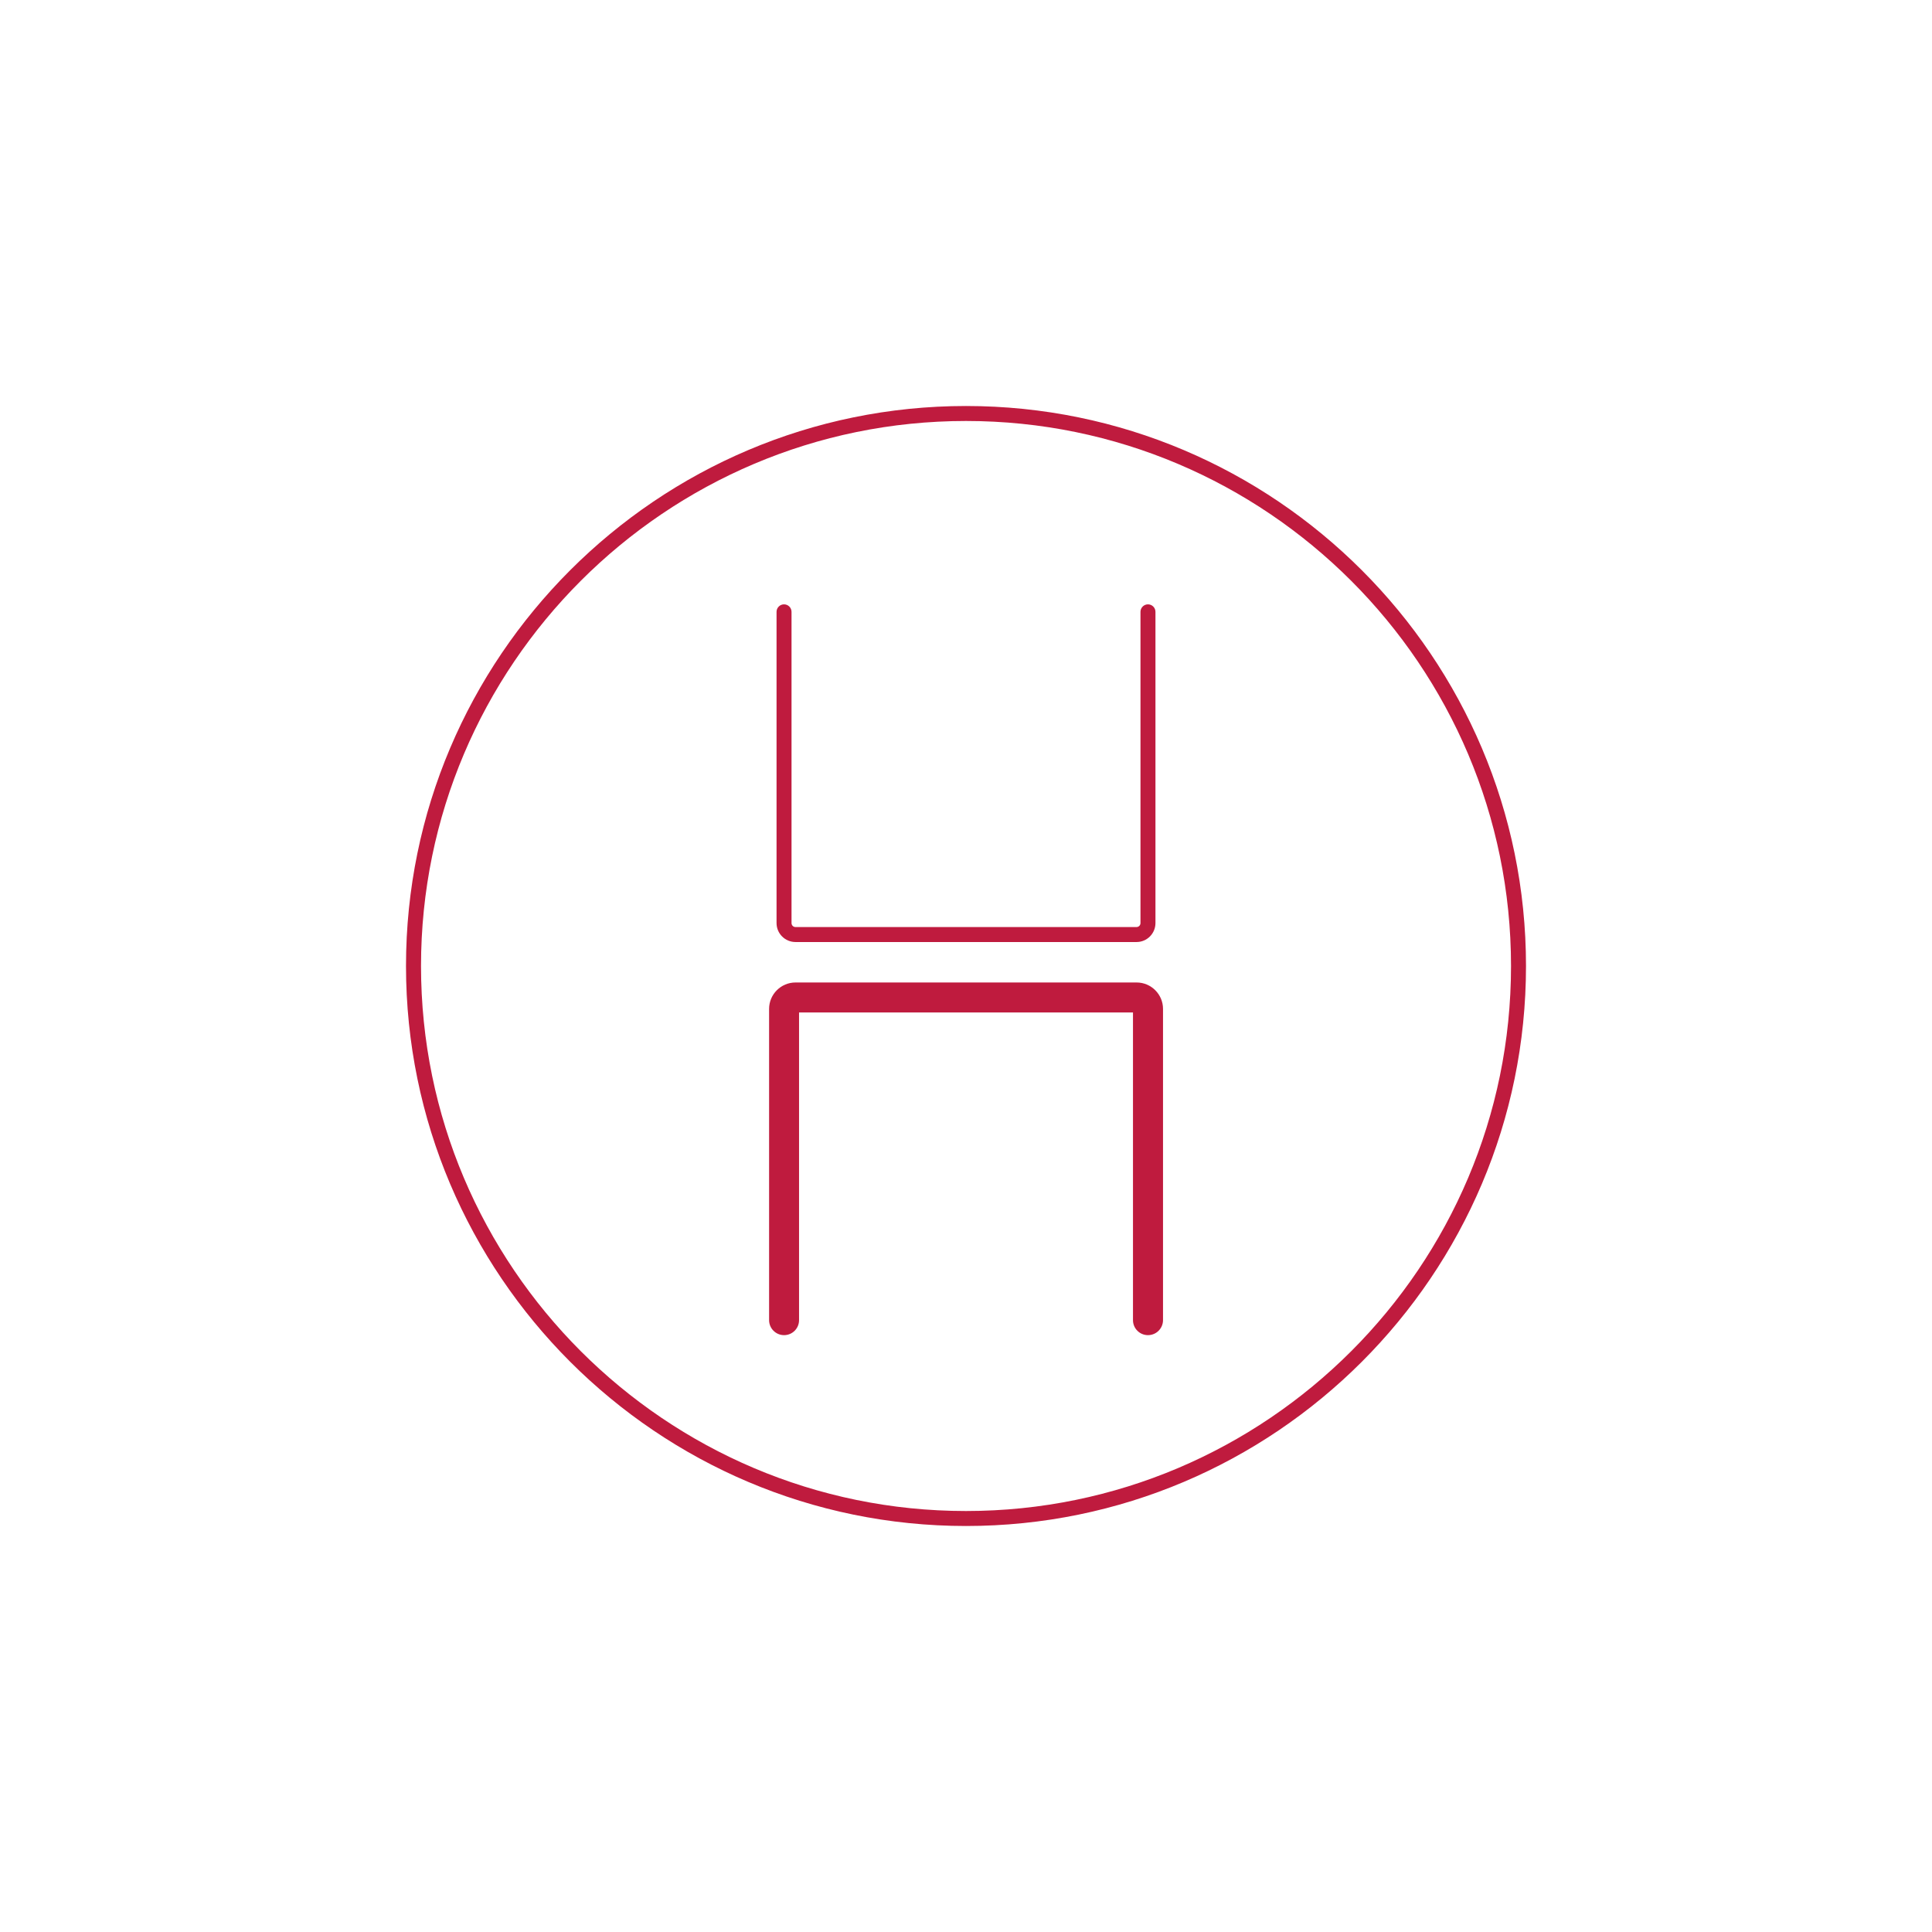
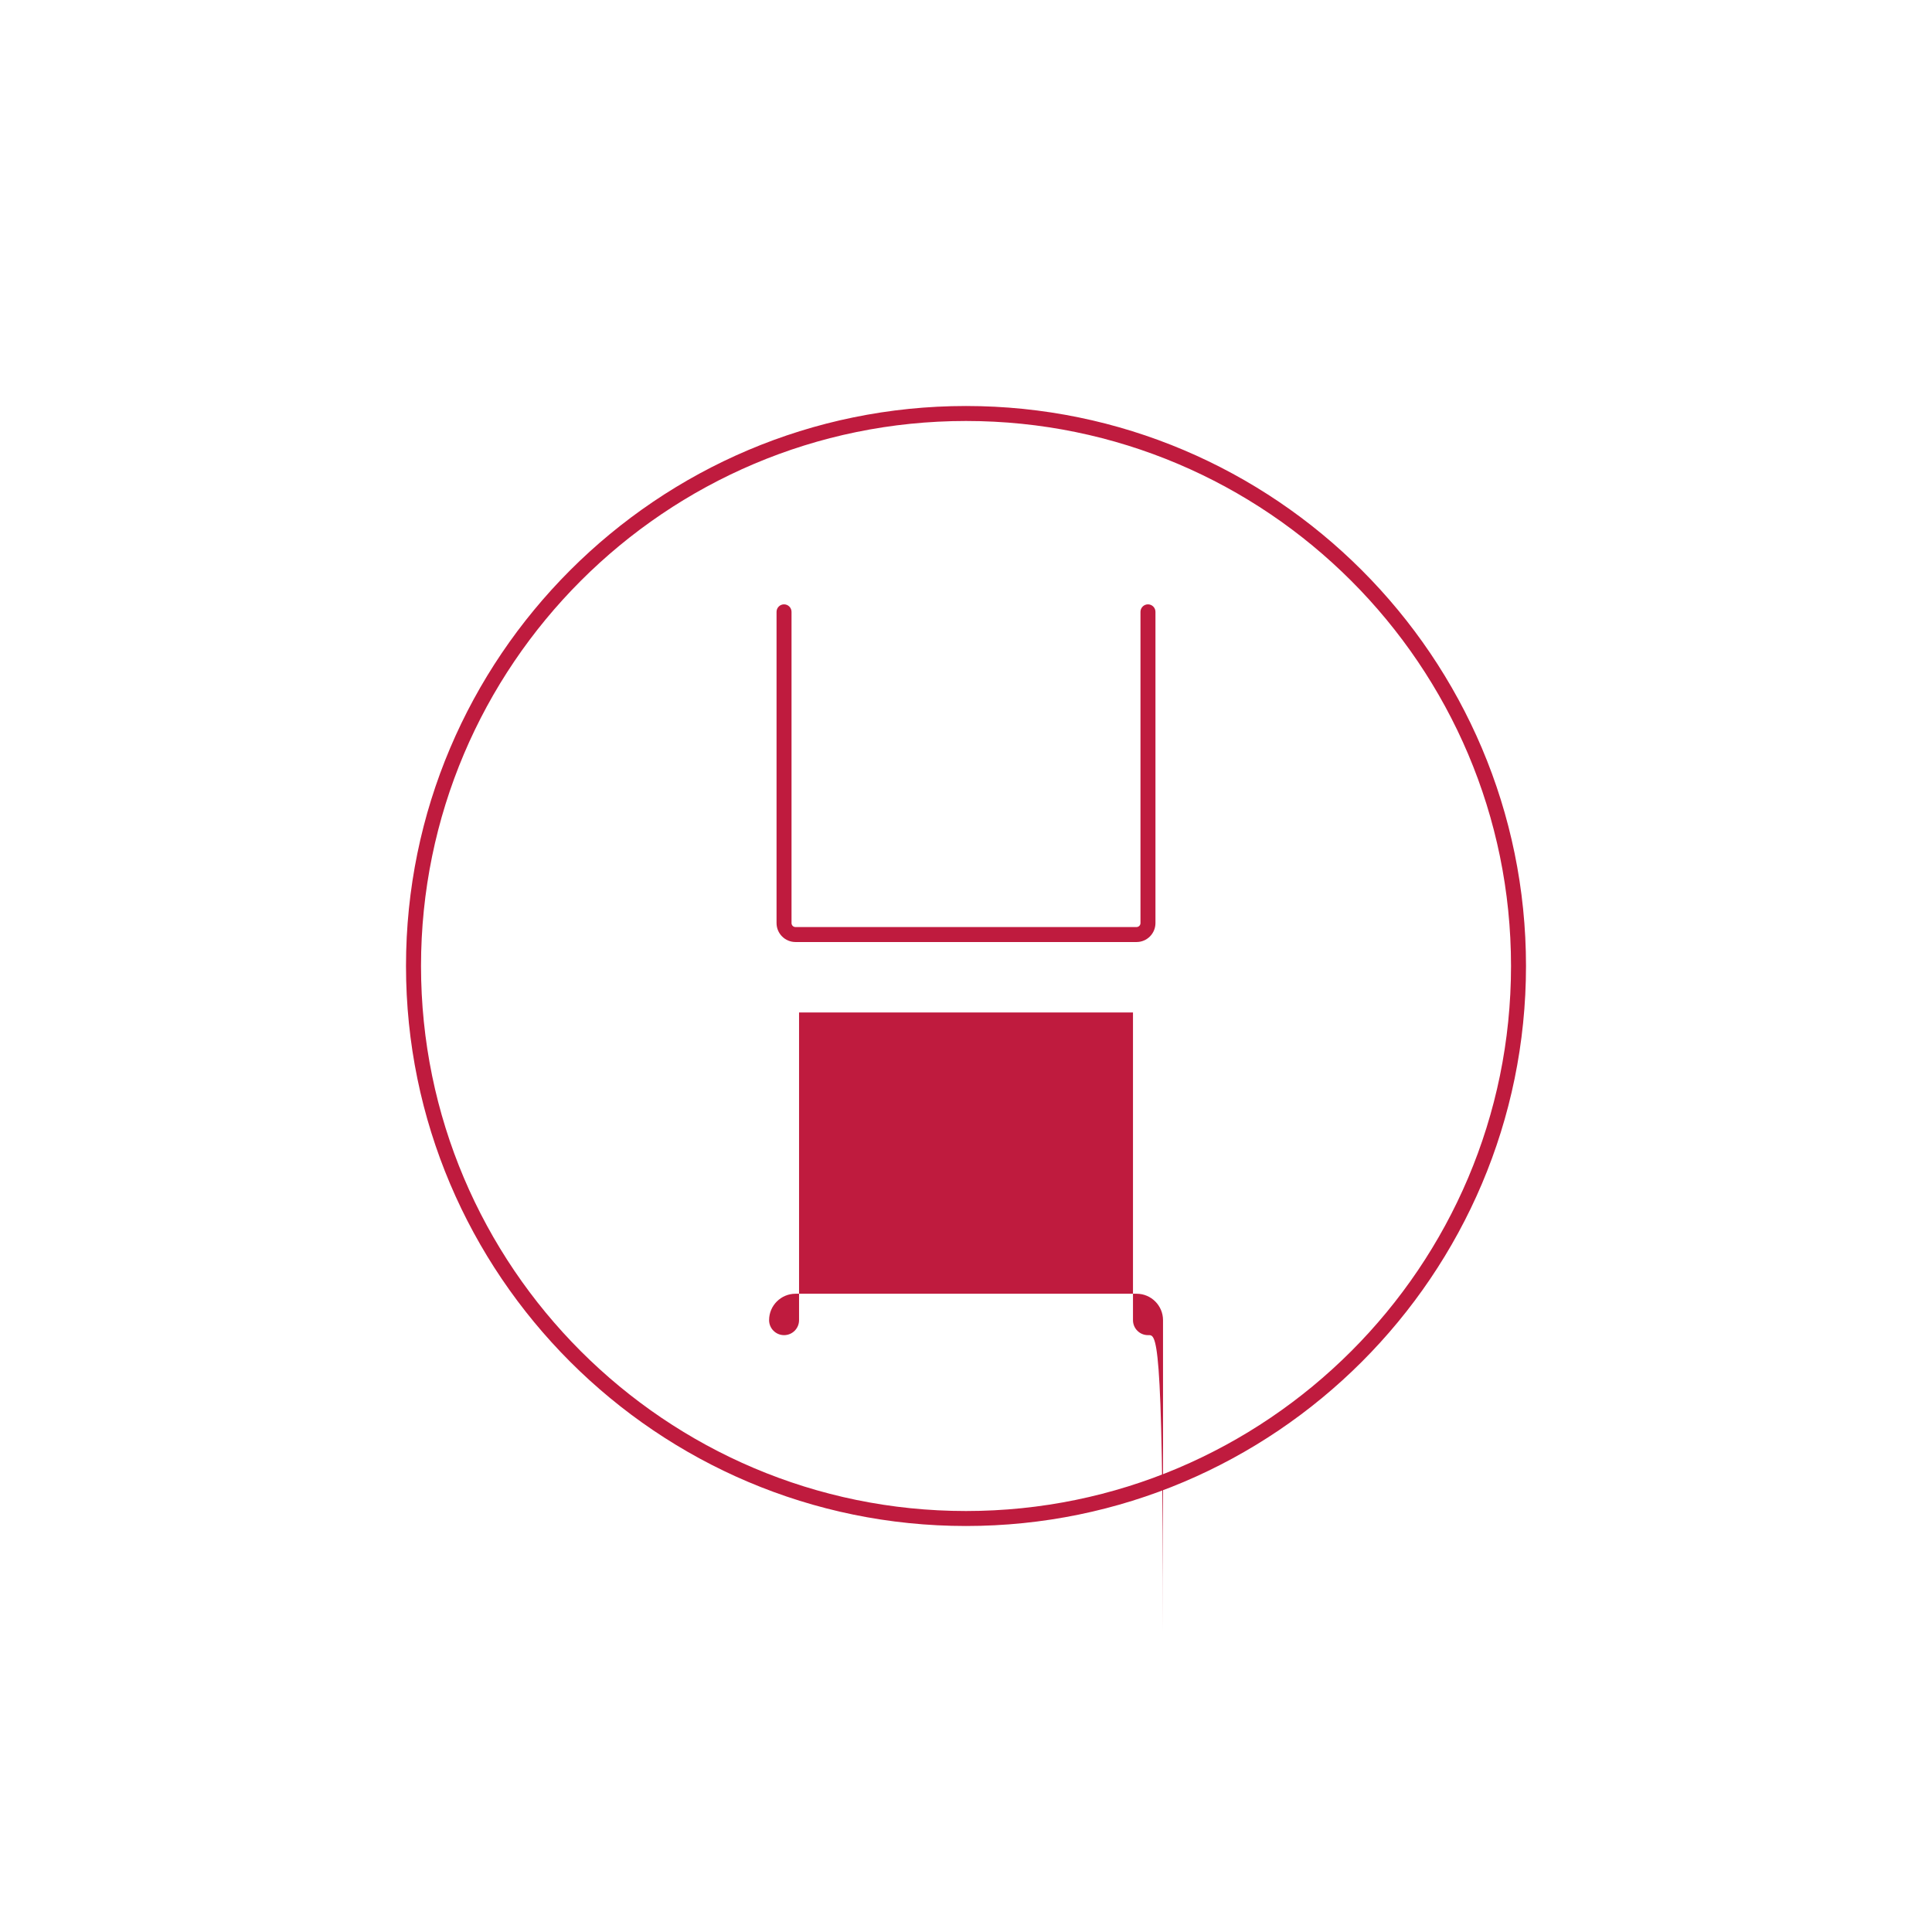
<svg xmlns="http://www.w3.org/2000/svg" version="1.1" id="Ebene_3" x="0px" y="0px" viewBox="0 0 552 552" style="enable-background:new 0 0 552 552;" xml:space="preserve">
  <style type="text/css">
	.st0{fill:#FFFFFF;}
	.st1{fill:#BF1B3E;}
</style>
-   <rect class="st0" width="552" height="552" />
  <g>
    <path class="st1" d="M276,436c-88.22,0-160-71.77-160-160c0-88.22,71.77-160,160-160c88.23,0,160,71.78,160,160   C436,364.23,364.23,436,276,436z M276,120.28c-85.86,0-155.71,69.85-155.71,155.72c0,85.87,69.85,155.72,155.71,155.72   c85.87,0,155.72-69.86,155.72-155.72C431.72,190.14,361.86,120.28,276,120.28z" />
    <path class="st1" d="M324.73,269.15h-97.45c-2.98,0-5.41-2.43-5.41-5.41v-88.93c0-1.18,0.96-2.14,2.14-2.14s2.14,0.96,2.14,2.14   v88.93c0,0.62,0.5,1.13,1.12,1.13h97.45c0.62,0,1.13-0.5,1.13-1.13v-88.93c0-1.18,0.96-2.14,2.14-2.14c1.18,0,2.14,0.96,2.14,2.14   v88.93C330.13,266.72,327.71,269.15,324.73,269.15z" />
-     <path class="st1" d="M327.99,381.47c-2.37,0-4.28-1.92-4.28-4.28v-87.91H228.3v87.91c0,2.37-1.92,4.28-4.28,4.28   s-4.28-1.92-4.28-4.28v-88.93c0-4.17,3.39-7.55,7.55-7.55h97.45c4.17,0,7.55,3.39,7.55,7.55v88.93   C332.28,379.56,330.36,381.47,327.99,381.47z" />
+     <path class="st1" d="M327.99,381.47c-2.37,0-4.28-1.92-4.28-4.28v-87.91H228.3v87.91c0,2.37-1.92,4.28-4.28,4.28   s-4.28-1.92-4.28-4.28c0-4.17,3.39-7.55,7.55-7.55h97.45c4.17,0,7.55,3.39,7.55,7.55v88.93   C332.28,379.56,330.36,381.47,327.99,381.47z" />
  </g>
</svg>